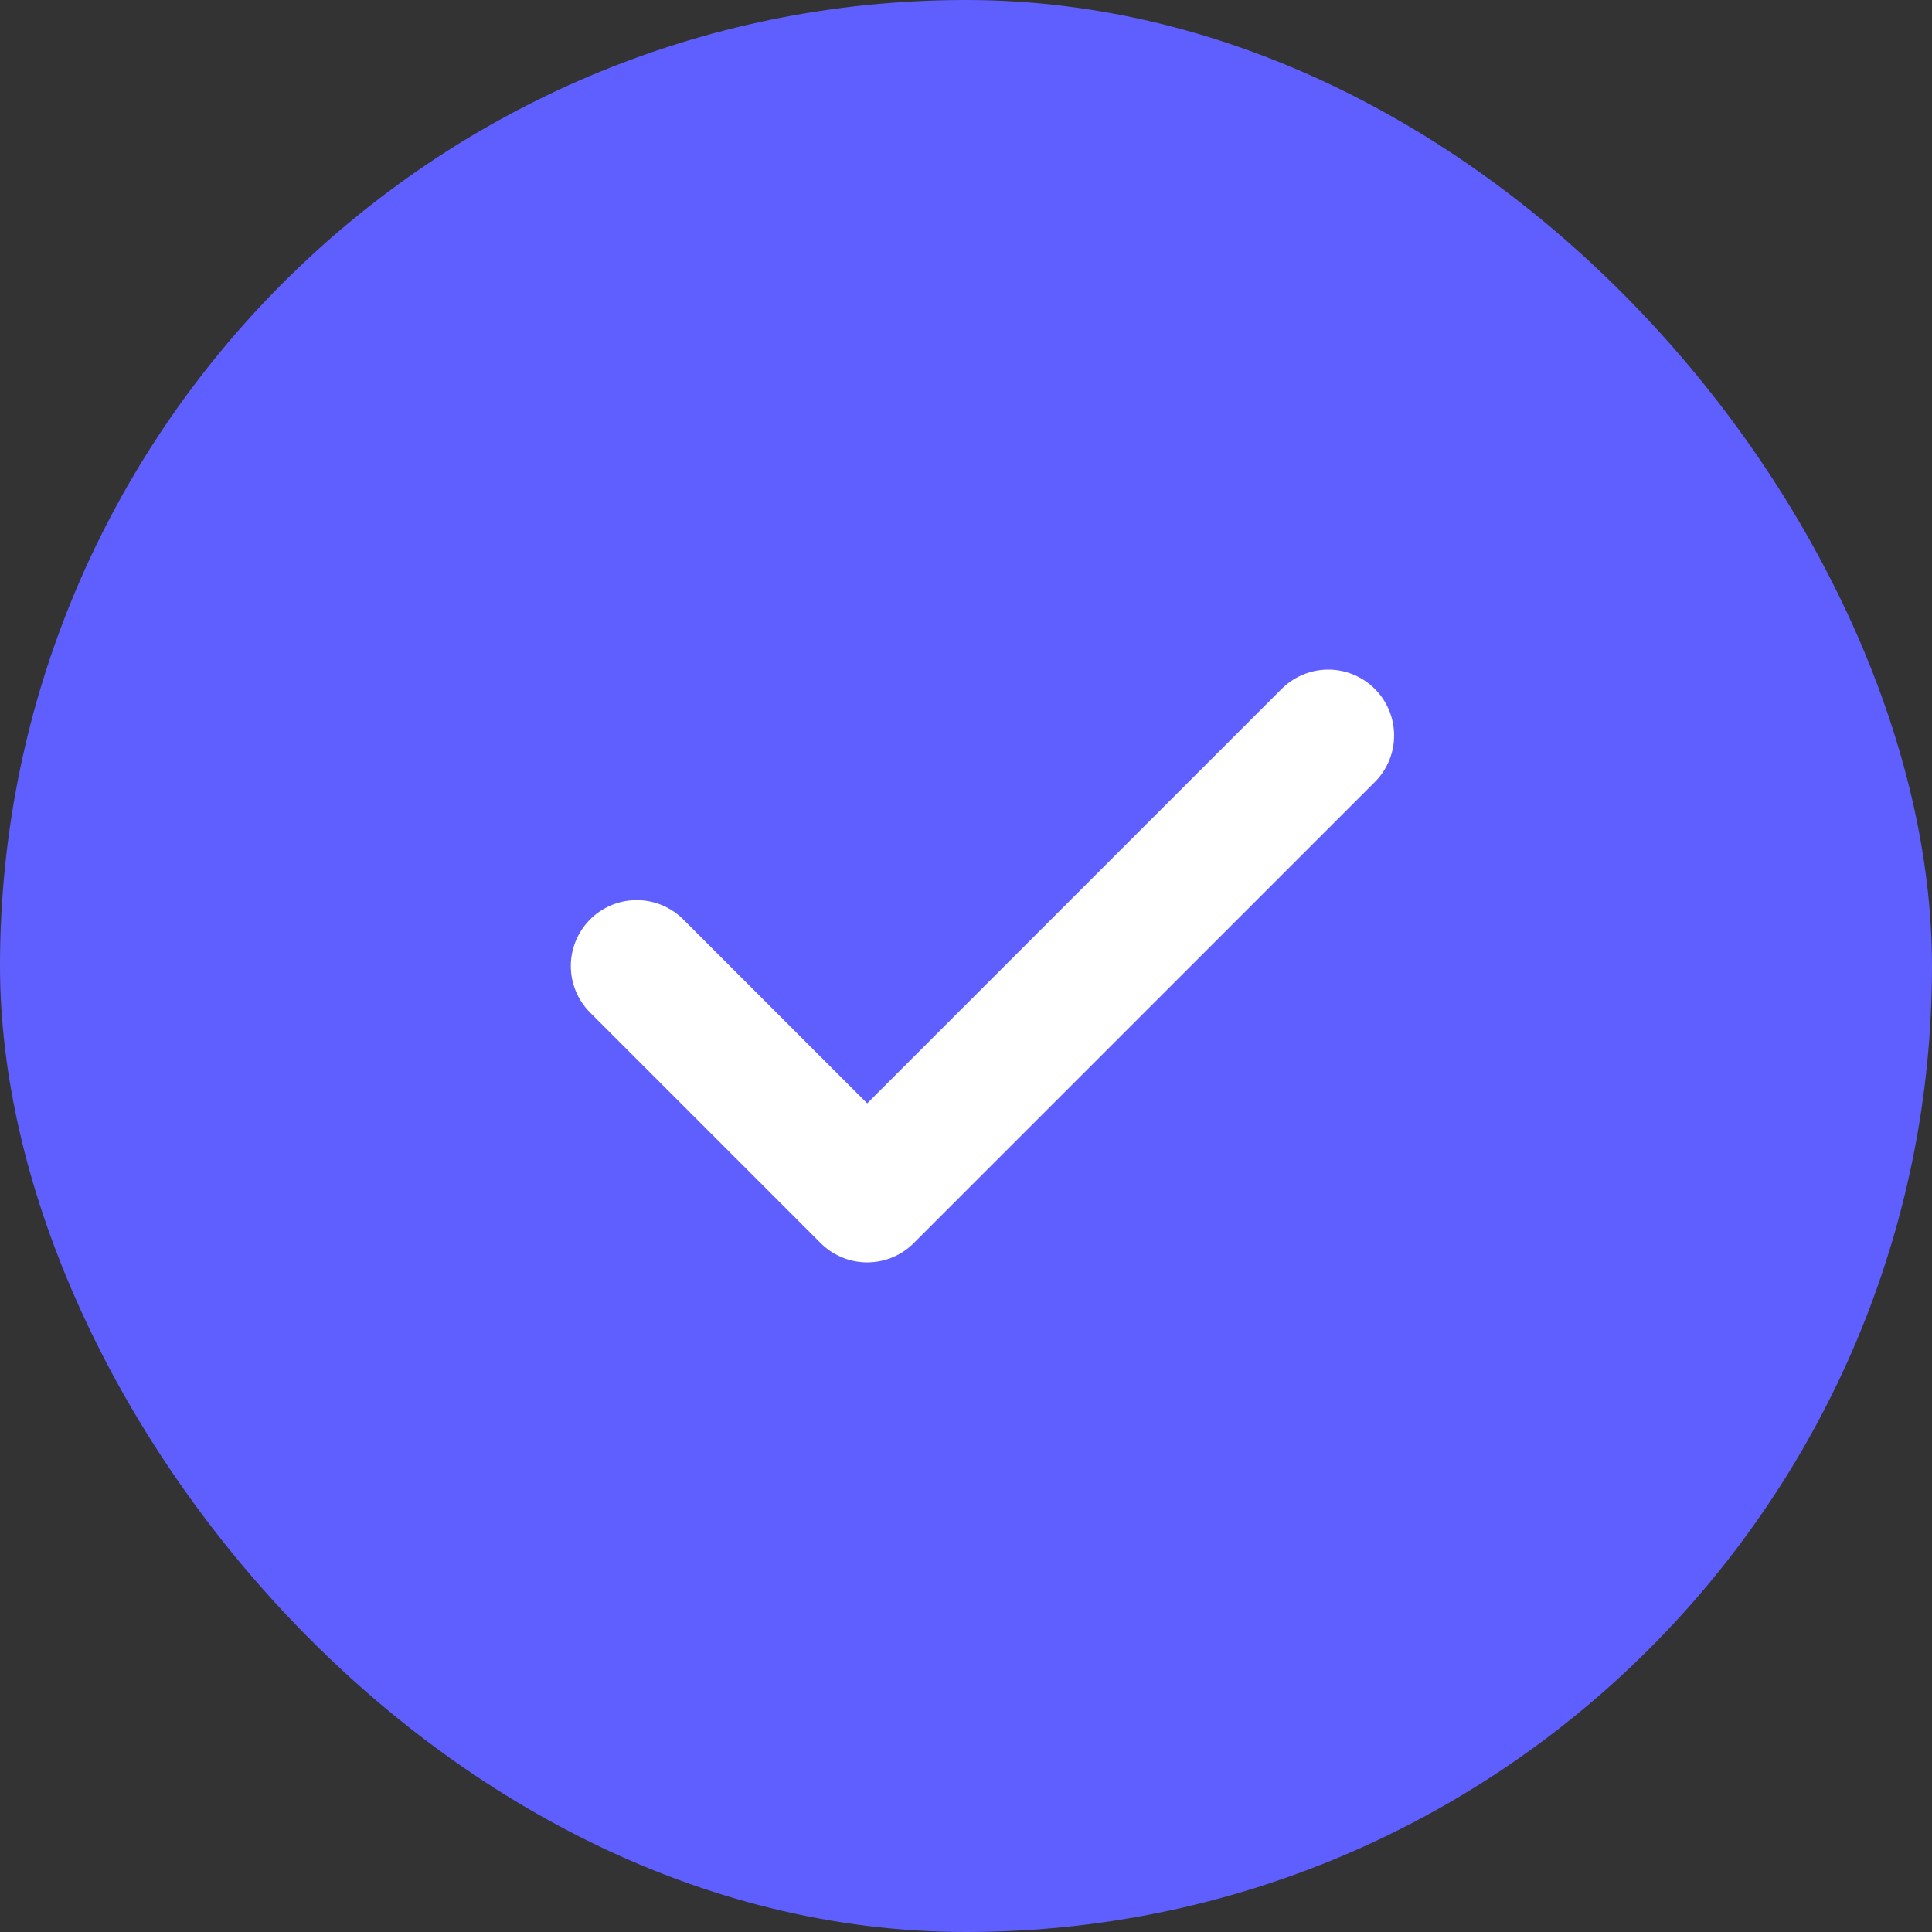
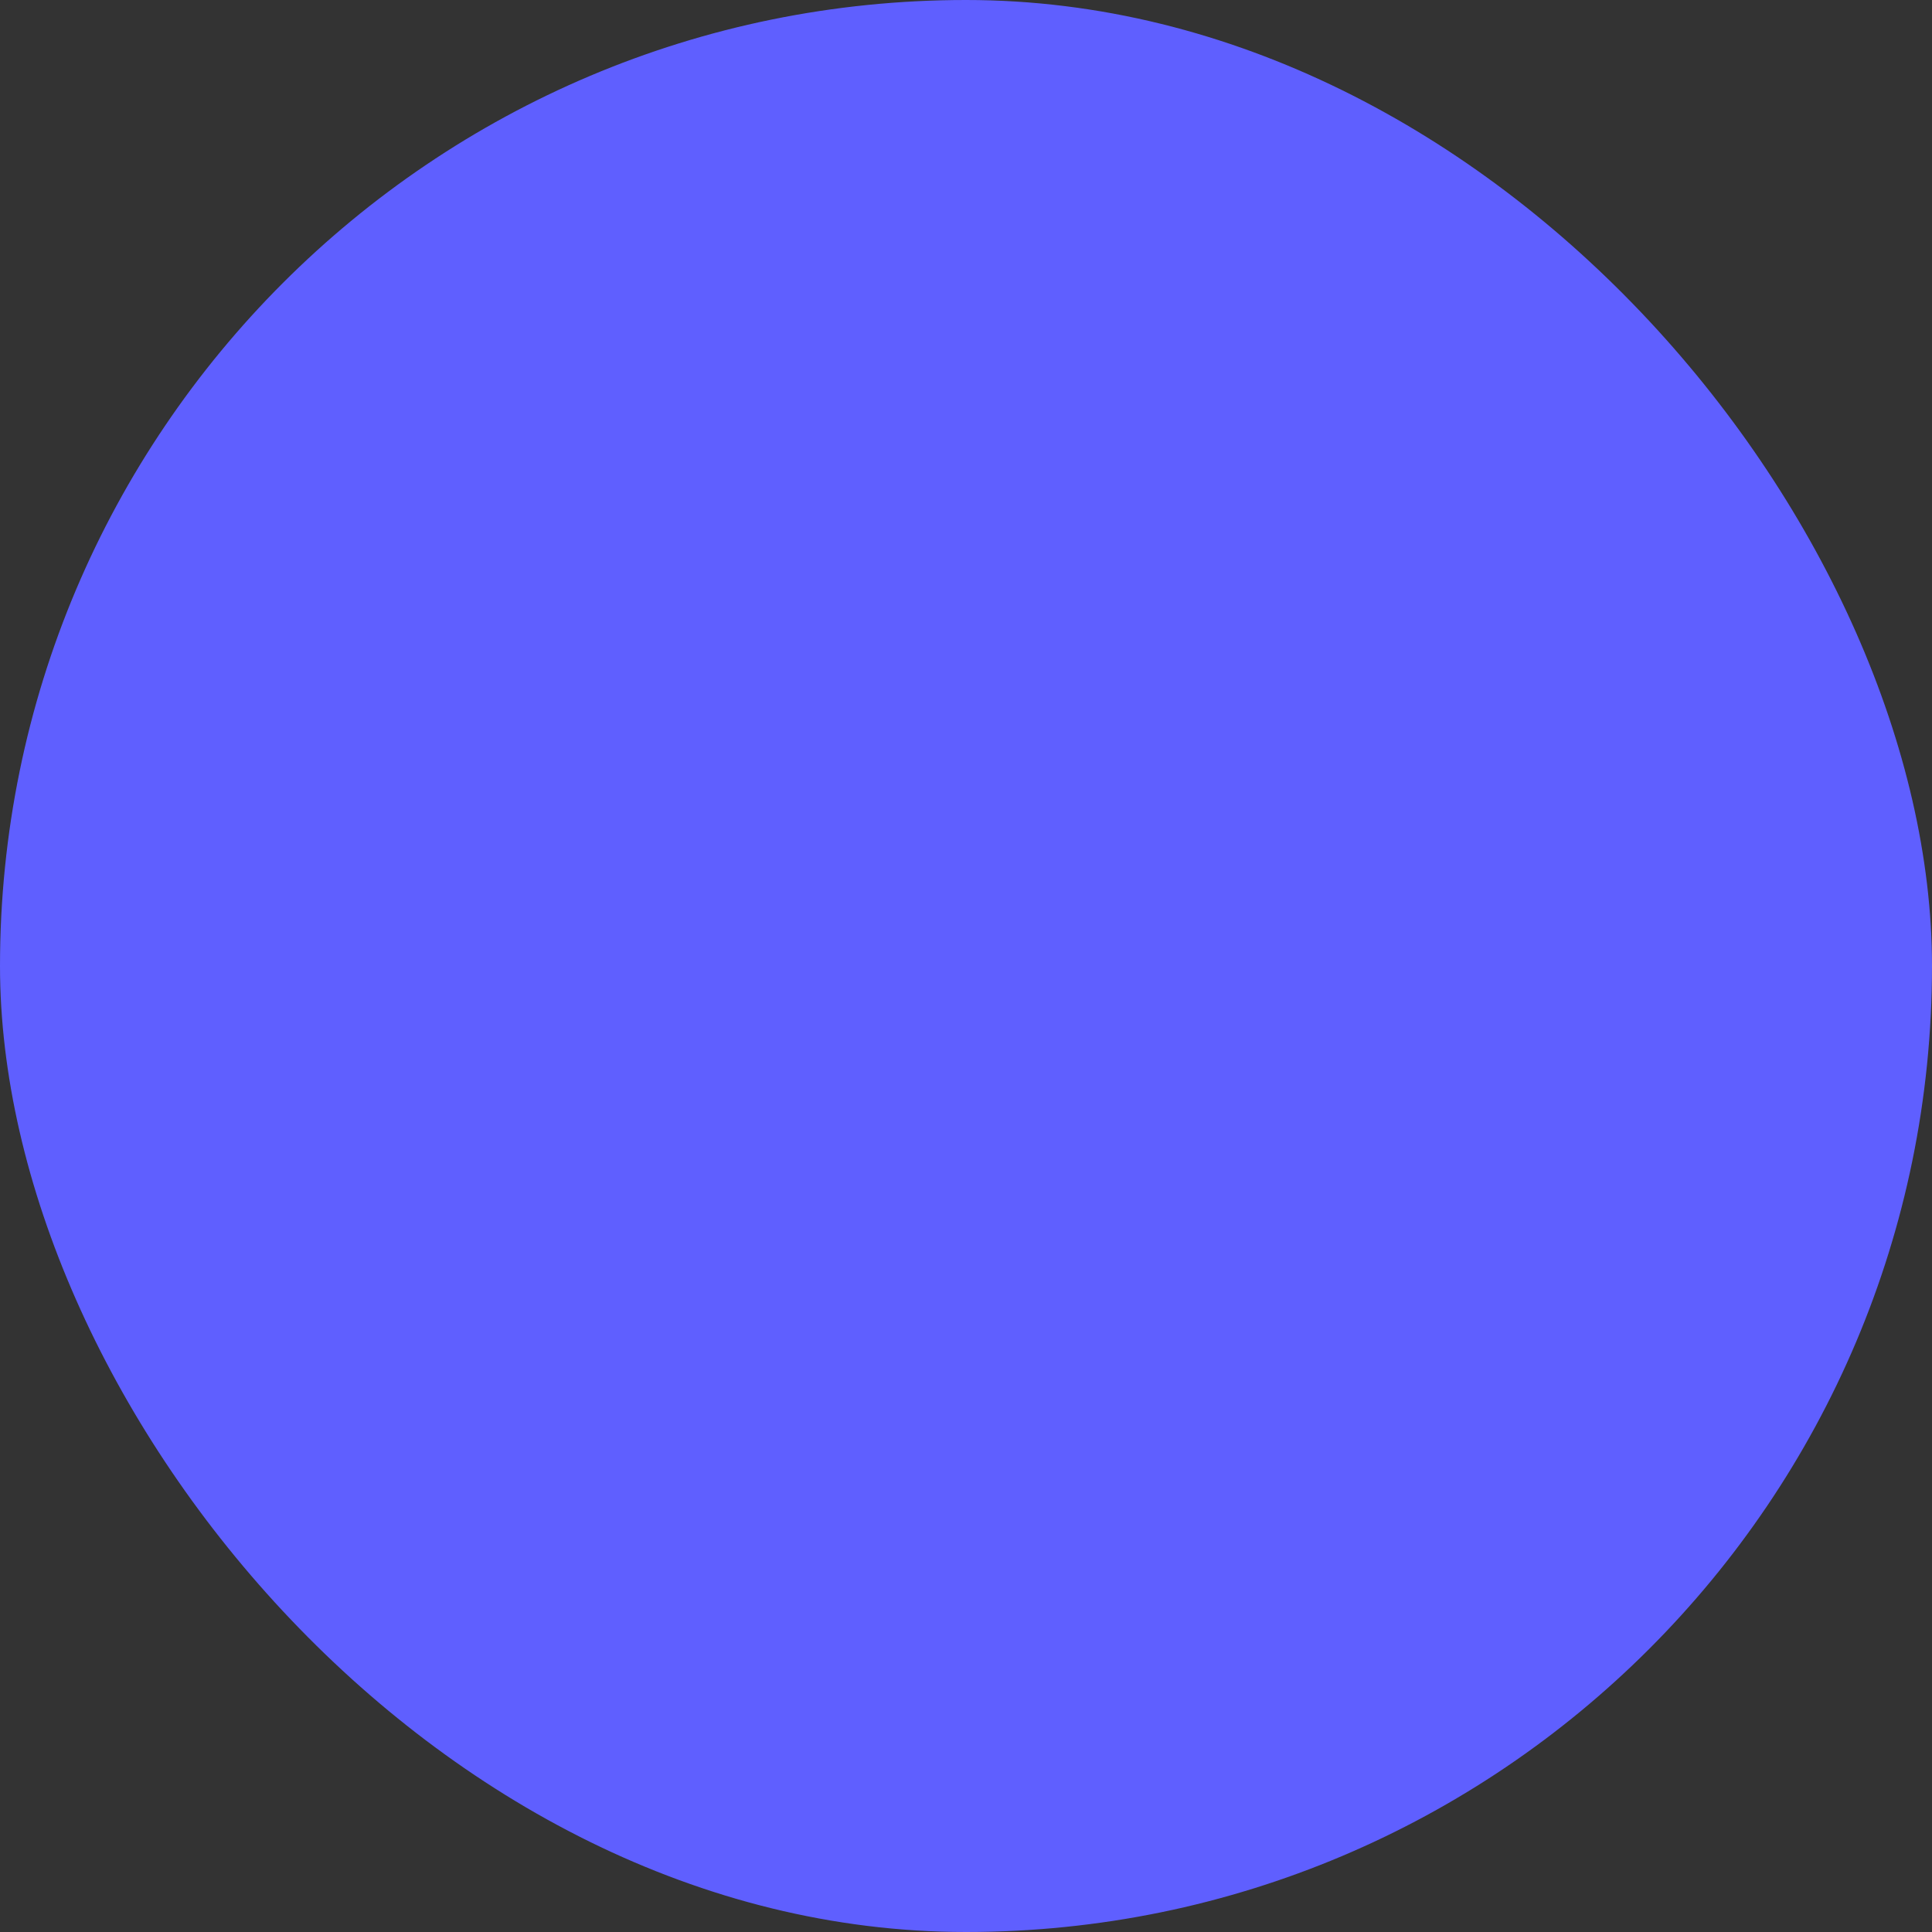
<svg xmlns="http://www.w3.org/2000/svg" width="22" height="22" viewBox="0 0 22 22" fill="none">
  <rect x="0" y="0" width="22" height="22" fill="#333333" stroke="none" />
  <rect width="22" height="22" rx="11" fill="#5F5FFF" />
-   <path d="M15.125 8.375L9.875 13.625L7.25 11" stroke="white" stroke-width="1.5" stroke-linecap="round" stroke-linejoin="round" />
</svg>